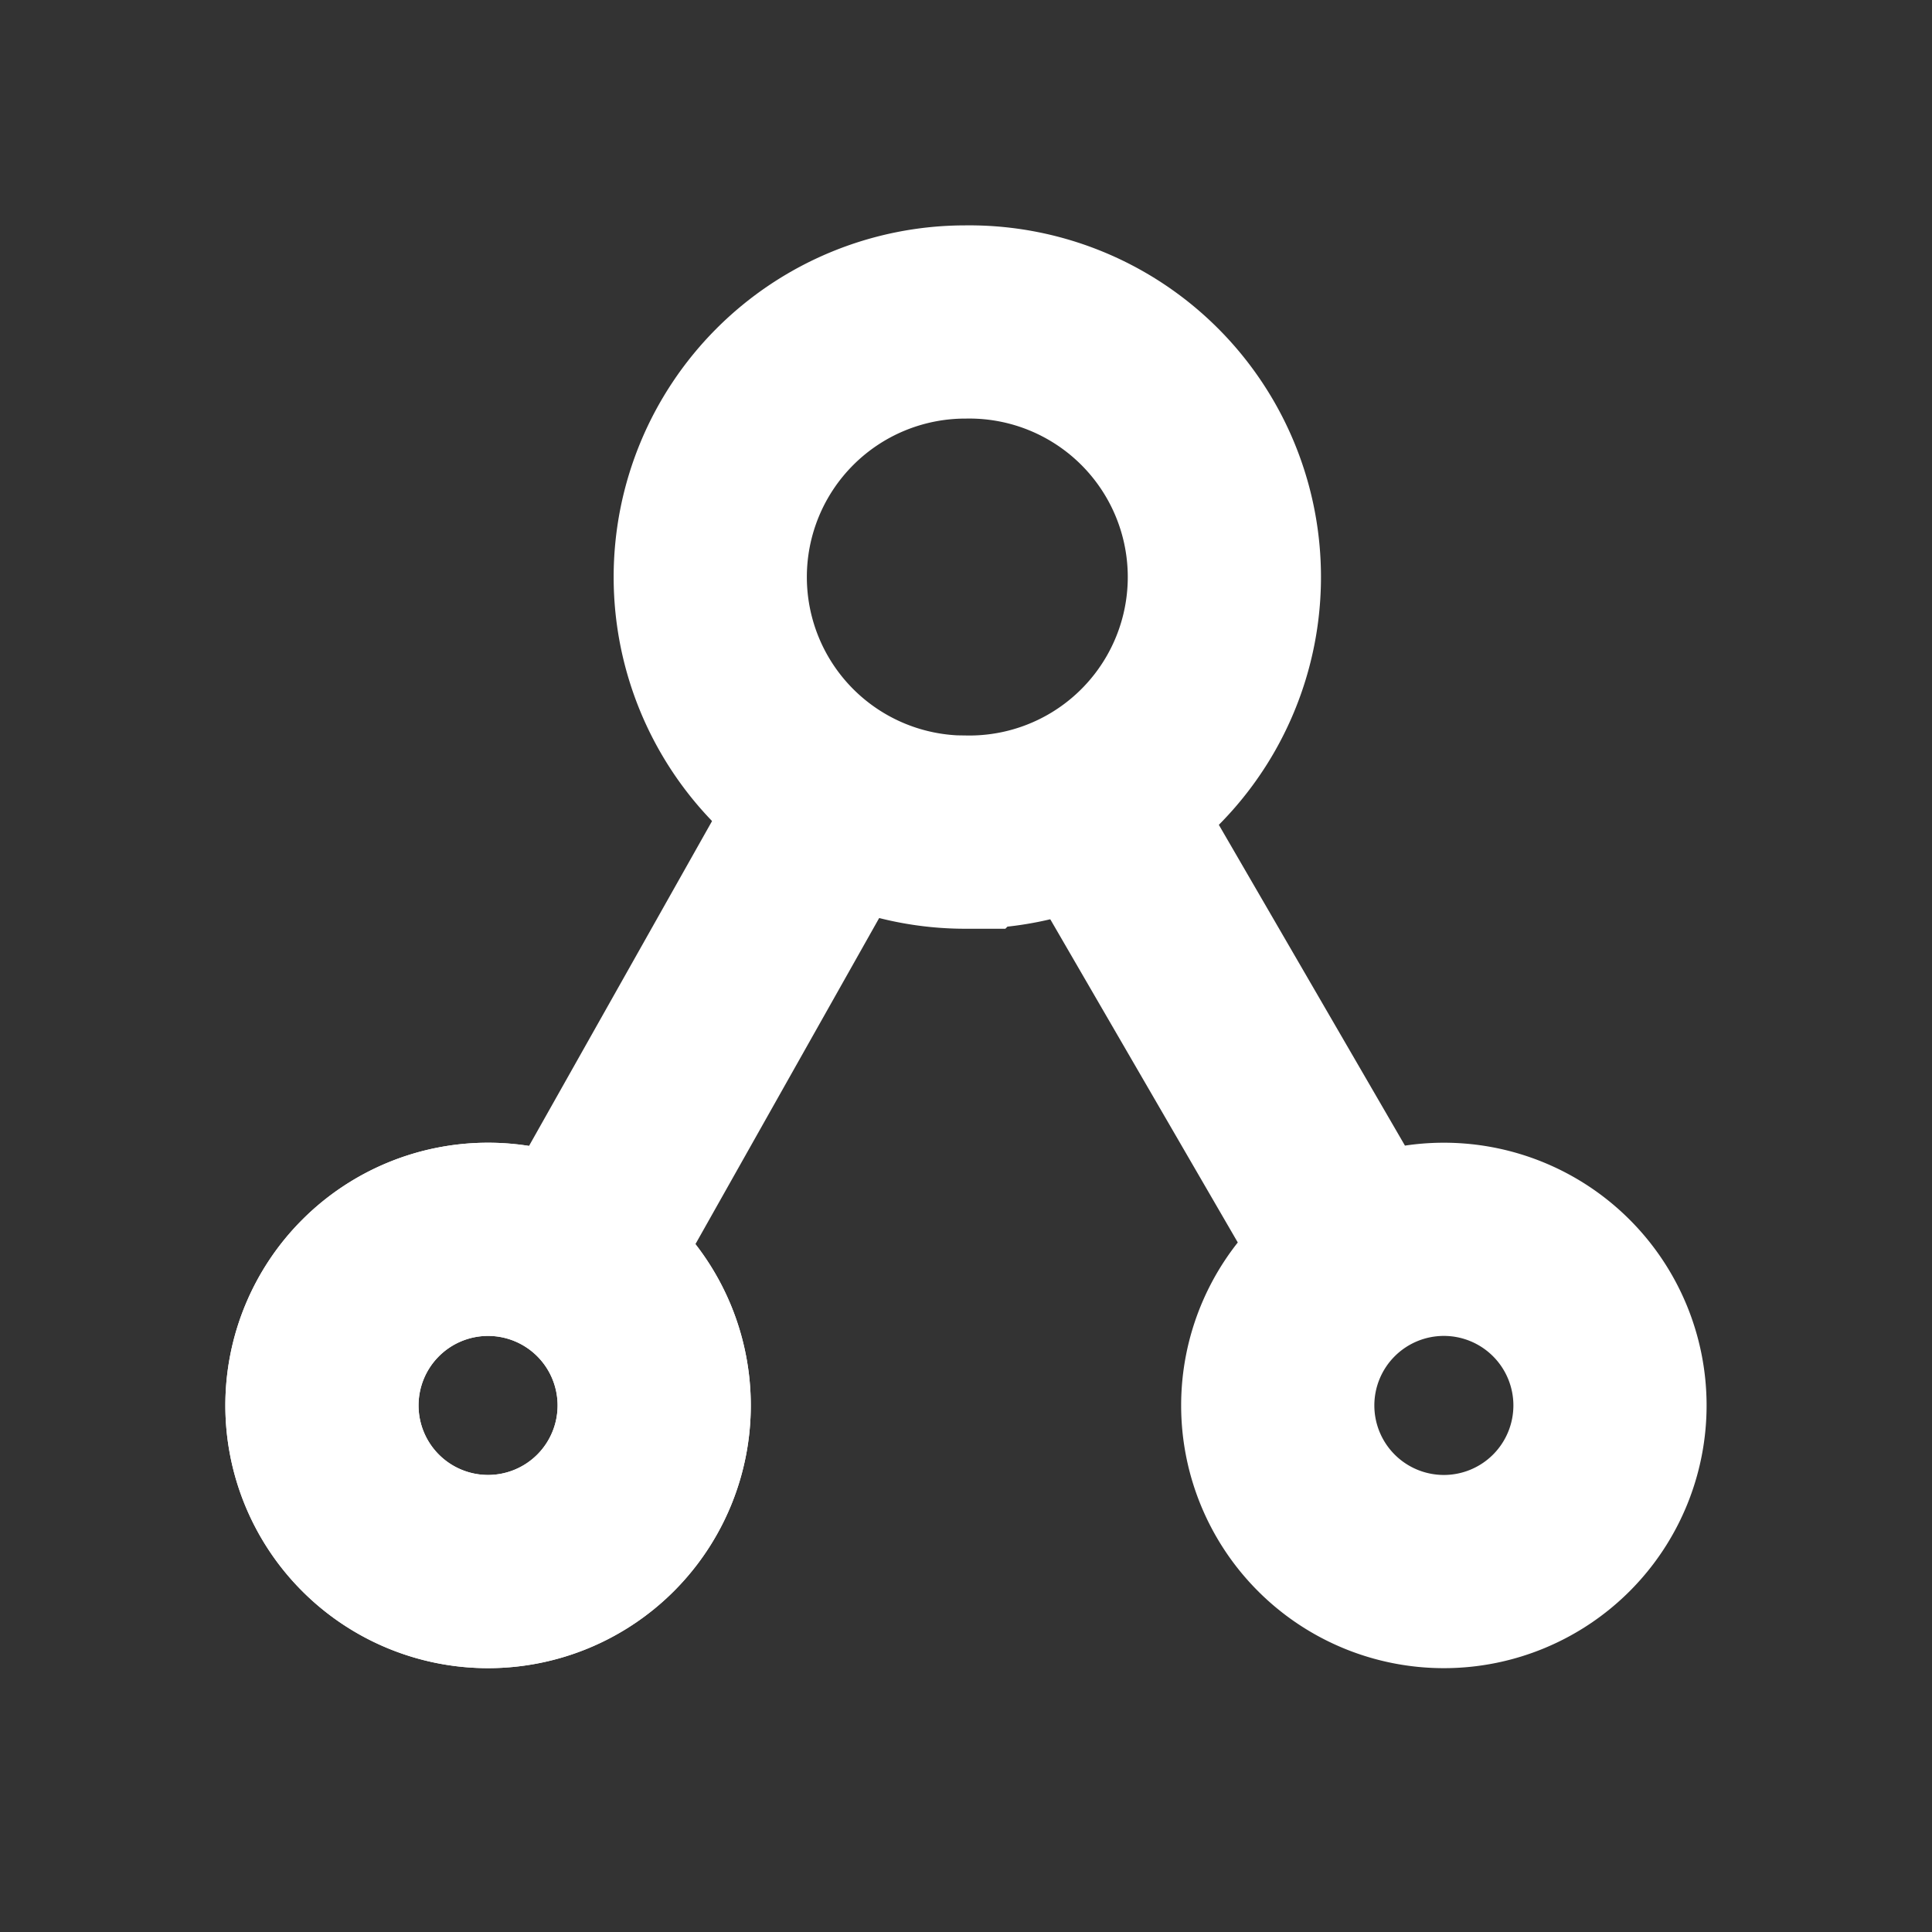
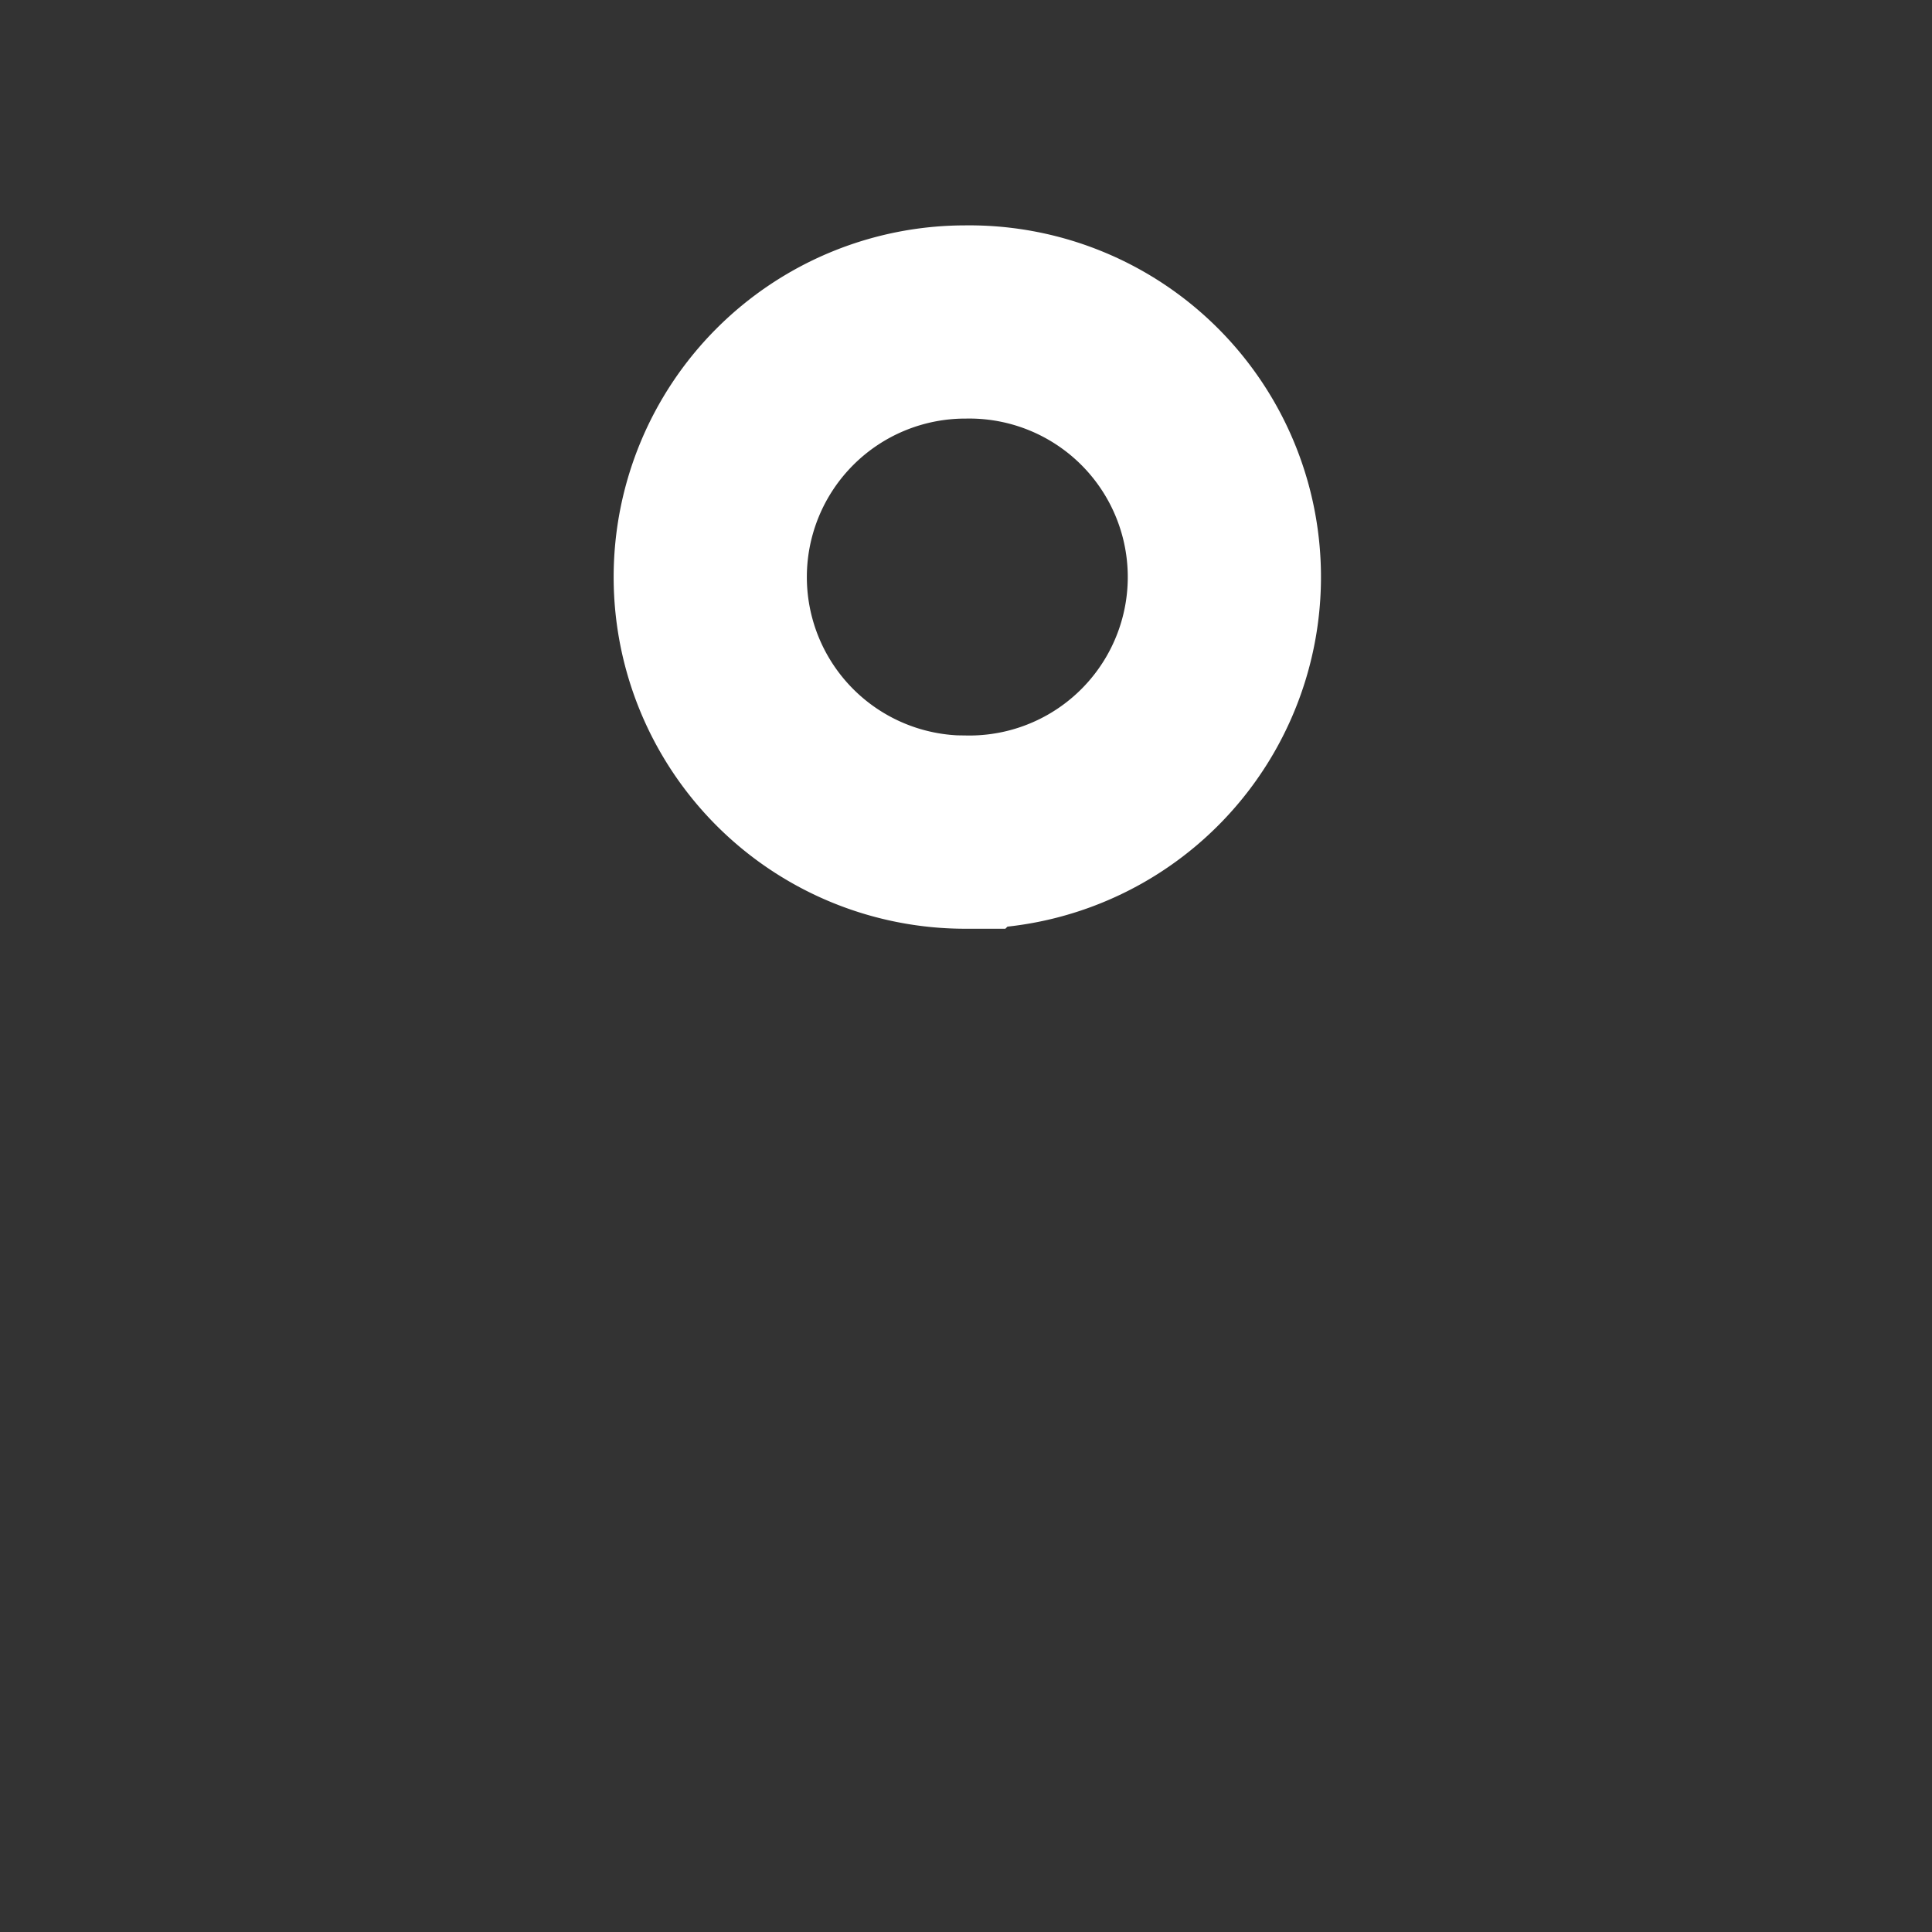
<svg xmlns="http://www.w3.org/2000/svg" width="32" height="32" viewBox="0 0 32 32" fill="none">
  <rect x="0" y="0" width="32" height="32" fill="#333333" stroke="none" />
-   <path d="M8.084 26.03a2.751 2.751 0 1 0 0-5.503 2.751 2.751 0 0 0 0 5.503z" stroke="#fff" stroke-width="3.2" stroke-miterlimit="10" stroke-linecap="round" />
-   <path d="M8.084 26.03a2.751 2.751 0 1 0 0-5.503 2.751 2.751 0 0 0 0 5.503zM23.915 26.03a2.751 2.751 0 1 0 0-5.503 2.751 2.751 0 0 0 0 5.503zM9.78 20.433l3.588-6.368M18.565 14.053l3.69 6.36" stroke="#fff" stroke-width="3.2" stroke-miterlimit="10" stroke-linecap="round" />
  <path d="M15.99 13.782a4.225 4.225 0 1 0-.001-8.449 4.225 4.225 0 0 0 0 8.45z" stroke="#fff" stroke-width="3.2" stroke-miterlimit="10" />
</svg>